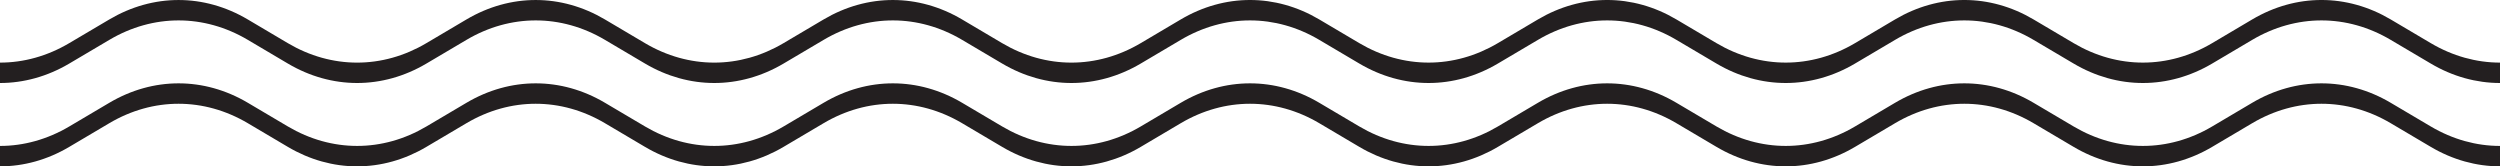
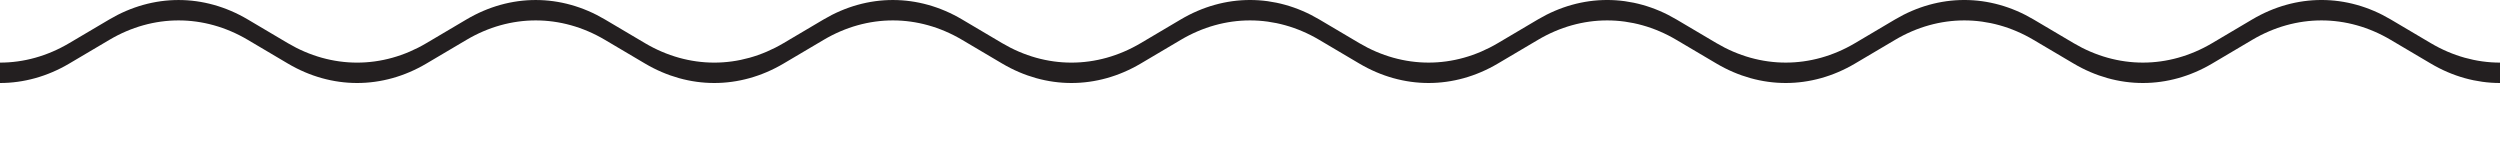
<svg xmlns="http://www.w3.org/2000/svg" version="1.1" id="Layer_1" x="0px" y="0px" width="139px" height="9.25px" viewBox="0 0 139 9.25" xml:space="preserve">
  <path fill-rule="evenodd" clip-rule="evenodd" fill="#231F20" d="M0,4.615c1.315,0,2.631-0.36,3.851-1.081  c0.743-0.439,1.485-0.878,2.228-1.317c2.438-1.443,5.262-1.443,7.701,0c0.742,0.438,1.485,0.877,2.227,1.317  c2.438,1.441,5.263,1.441,7.701,0c0.743-0.439,1.485-0.878,2.228-1.317c2.439-1.443,5.263-1.443,7.701,0  c0.743,0.438,1.485,0.877,2.228,1.317c2.438,1.441,5.262,1.441,7.701,0c0.743-0.439,1.485-0.878,2.228-1.317  c2.438-1.443,5.262-1.443,7.701,0c0.743,0.438,1.485,0.877,2.228,1.317c2.438,1.441,5.262,1.441,7.701,0  c0.742-0.439,1.485-0.878,2.227-1.317c2.439-1.443,5.262-1.443,7.701,0c0.743,0.438,1.485,0.877,2.228,1.317  c2.438,1.441,5.263,1.441,7.701,0c0.743-0.439,1.485-0.878,2.228-1.317c2.438-1.443,5.261-1.443,7.7,0  c0.742,0.439,1.485,0.877,2.229,1.317c2.438,1.441,5.262,1.441,7.701,0c0.741-0.439,1.485-0.878,2.227-1.317  c2.438-1.443,5.262-1.443,7.7,0c0.743,0.438,1.484,0.877,2.229,1.317c2.438,1.441,5.262,1.441,7.701,0  c0.741-0.439,1.485-0.878,2.227-1.317c2.439-1.443,5.264-1.443,7.701,0c0.744,0.438,1.485,0.877,2.229,1.317  c1.218,0.721,2.534,1.081,3.85,1.081c0-0.377,0-0.756,0-1.134c-1.315,0-2.632-0.361-3.85-1.082  c-0.743-0.439-1.484-0.879-2.229-1.318c-2.438-1.442-5.262-1.442-7.701,0c-0.741,0.439-1.485,0.879-2.227,1.318  c-2.439,1.442-5.264,1.442-7.701,0c-0.744-0.439-1.485-0.879-2.229-1.318c-2.438-1.442-5.263-1.442-7.7,0  c-0.741,0.439-1.485,0.879-2.227,1.318c-2.439,1.442-5.264,1.442-7.701,0c-0.744-0.439-1.487-0.879-2.229-1.318  c-2.439-1.442-5.262-1.442-7.7,0c-0.742,0.439-1.484,0.879-2.228,1.317c-2.438,1.443-5.263,1.443-7.701,0.001  c-0.742-0.439-1.484-0.879-2.228-1.318c-2.439-1.442-5.262-1.442-7.701,0C64.908,1.521,64.164,1.96,63.422,2.4  c-2.439,1.442-5.263,1.442-7.701,0c-0.743-0.439-1.485-0.879-2.228-1.318c-2.439-1.442-5.263-1.442-7.701,0  c-0.743,0.439-1.485,0.879-2.228,1.317c-2.438,1.443-5.262,1.443-7.701,0.001c-0.743-0.439-1.485-0.879-2.228-1.318  c-2.438-1.442-5.262-1.442-7.701,0c-0.743,0.439-1.485,0.879-2.228,1.317c-2.438,1.443-5.263,1.443-7.701,0.001  c-0.742-0.439-1.485-0.879-2.227-1.318c-2.439-1.442-5.263-1.442-7.701,0C5.335,1.521,4.593,1.96,3.85,2.398  C2.631,3.12,1.315,3.481,0,3.481C0,3.859,0,4.236,0,4.615L0,4.615z" />
-   <path fill-rule="evenodd" clip-rule="evenodd" fill="#231F20" d="M0,9.249c0-0.378,0-0.757,0-1.135c1.315,0,2.631-0.361,3.851-1.082  c0.743-0.439,1.485-0.877,2.228-1.317c2.438-1.441,5.262-1.441,7.701,0c0.742,0.44,1.485,0.879,2.227,1.317  c2.438,1.442,5.263,1.442,7.701,0c0.743-0.439,1.485-0.877,2.228-1.317c2.439-1.441,5.263-1.441,7.701,0  c0.743,0.44,1.485,0.879,2.228,1.317c2.438,1.442,5.262,1.442,7.701,0c0.743-0.439,1.485-0.877,2.228-1.317  c2.438-1.441,5.262-1.441,7.701,0c0.742,0.44,1.485,0.879,2.228,1.317c2.438,1.442,5.262,1.442,7.701,0  c0.742-0.438,1.485-0.877,2.227-1.317c2.439-1.441,5.262-1.441,7.701,0c0.743,0.44,1.485,0.879,2.228,1.317  c2.438,1.442,5.263,1.442,7.701,0c0.743-0.439,1.485-0.877,2.228-1.317c2.438-1.441,5.261-1.441,7.7,0  c0.742,0.44,1.485,0.879,2.229,1.317c2.438,1.442,5.262,1.442,7.701,0c0.741-0.438,1.485-0.877,2.227-1.317  c2.438-1.441,5.262-1.441,7.7,0c0.743,0.44,1.484,0.879,2.229,1.317c2.438,1.442,5.262,1.442,7.701,0  c0.741-0.438,1.485-0.877,2.227-1.317c2.439-1.441,5.264-1.441,7.701,0c0.744,0.44,1.485,0.879,2.229,1.317  c1.218,0.721,2.534,1.082,3.85,1.082c0,0.378,0,0.757,0,1.135c-1.315,0-2.632-0.361-3.85-1.082  c-0.743-0.438-1.484-0.878-2.229-1.317c-2.438-1.441-5.262-1.441-7.701,0c-0.741,0.439-1.485,0.879-2.227,1.317  c-2.439,1.443-5.264,1.443-7.701,0c-0.744-0.438-1.485-0.878-2.229-1.317c-2.438-1.441-5.263-1.441-7.7,0  c-0.741,0.439-1.485,0.879-2.227,1.317c-2.439,1.443-5.264,1.443-7.701,0c-0.744-0.438-1.487-0.878-2.229-1.317  c-2.439-1.441-5.262-1.441-7.7,0c-0.742,0.439-1.484,0.879-2.228,1.317c-2.438,1.443-5.263,1.443-7.701,0  c-0.742-0.438-1.484-0.878-2.228-1.317c-2.439-1.441-5.262-1.441-7.701,0c-0.742,0.439-1.485,0.879-2.227,1.318  C60.983,9.61,58.16,9.61,55.721,8.167c-0.743-0.438-1.485-0.878-2.228-1.317c-2.439-1.441-5.263-1.441-7.701,0  c-0.743,0.439-1.485,0.879-2.228,1.317c-2.438,1.443-5.262,1.443-7.701,0c-0.743-0.438-1.485-0.878-2.228-1.317  c-2.438-1.441-5.262-1.441-7.701,0c-0.743,0.439-1.485,0.879-2.228,1.317c-2.438,1.443-5.263,1.443-7.701,0  c-0.742-0.438-1.485-0.878-2.227-1.317c-2.439-1.441-5.263-1.441-7.701,0C5.335,7.289,4.593,7.729,3.85,8.167  C2.631,8.889,1.315,9.249,0,9.249L0,9.249z" />
</svg>